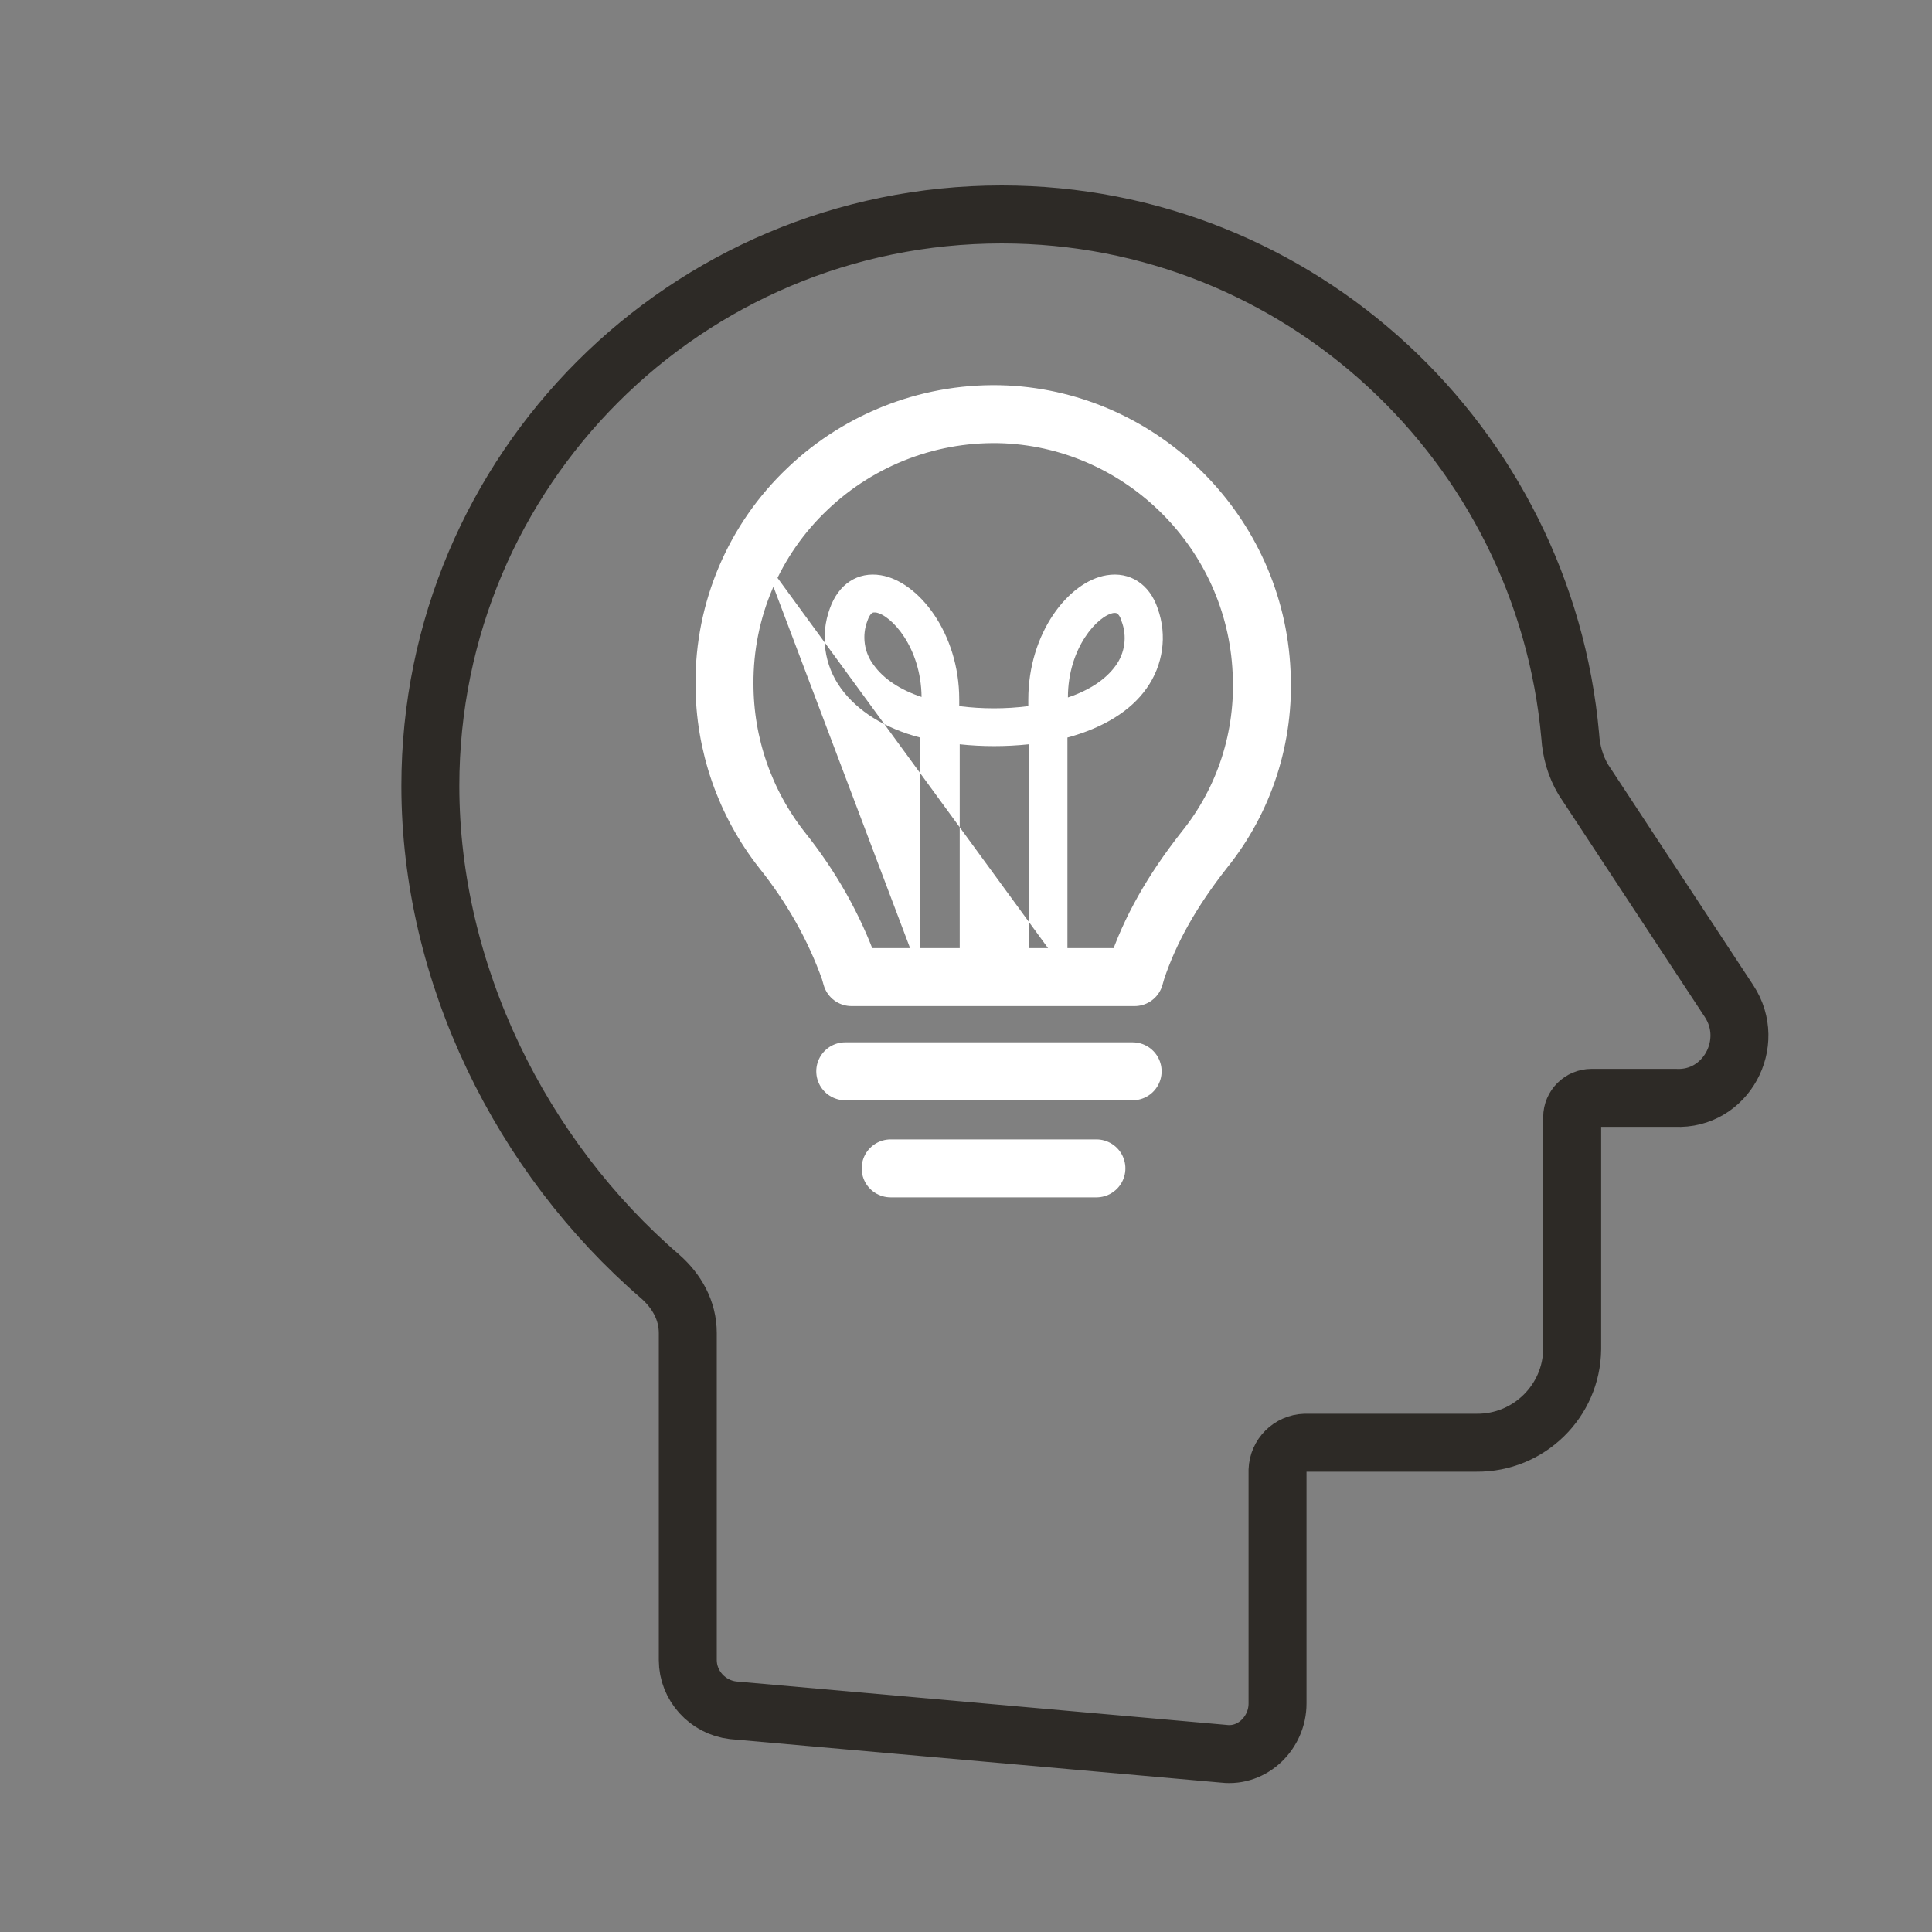
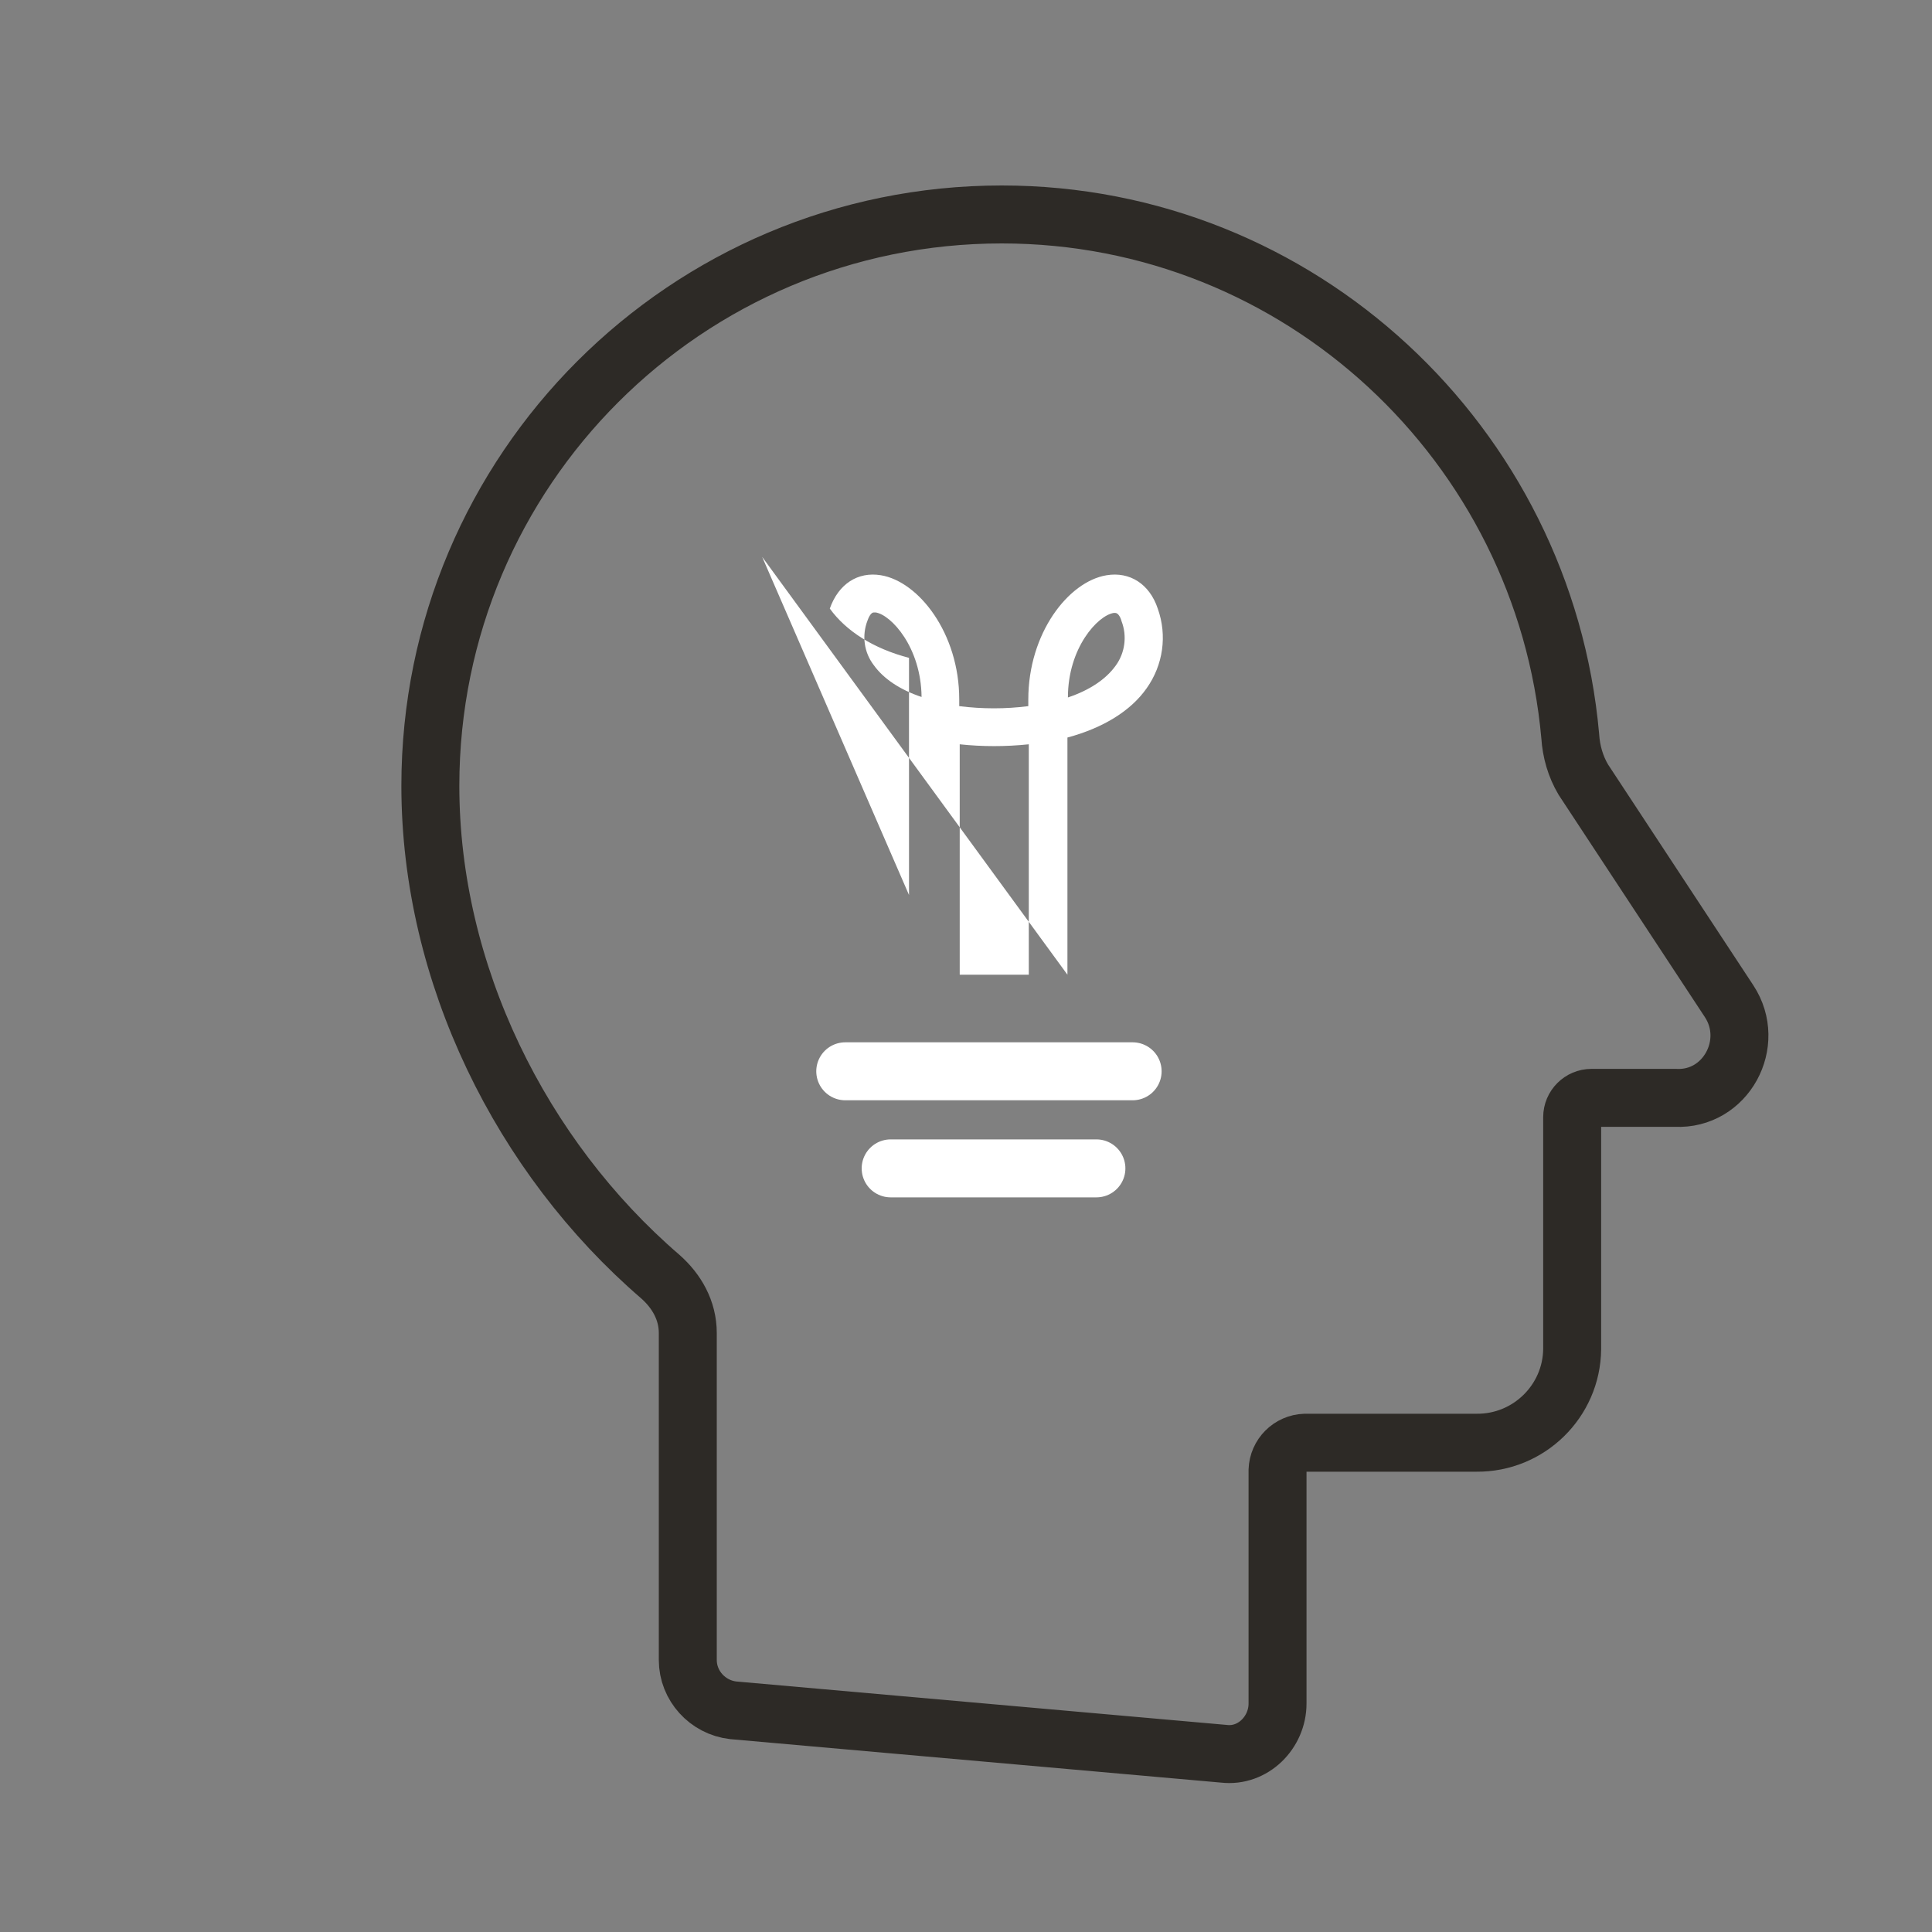
<svg xmlns="http://www.w3.org/2000/svg" version="1.1" id="Warstwa_3" x="0px" y="0px" viewBox="0 0 400 400" style="enable-background:new 0 0 400 400;" xml:space="preserve">
  <rect x="0" y="0" width="400" height="400" fill="#808080" stroke="none" />
  <style type="text/css">
	.st0{fill:none;stroke:#2D2A26;stroke-width:12;stroke-linecap:round;stroke-linejoin:round;}
	.st1{fill:none;stroke:#FFFFFF;stroke-width:12;stroke-linecap:round;stroke-linejoin:round;}
	.st2{fill:#FFFFFF;}
</style>
  <path class="st0" d="M358,207.3l-30.2-45.9c-1.6-2.7-2.5-5.8-2.7-9c-5.4-60.4-56-108-117.7-108c-65.3,0-118.3,52.9-118.3,118.3l0,0  c0,38.9,18.8,76.8,47.6,101.6c3.4,3,5.7,7,5.7,11.7v67.7c0,5.3,4.1,9.8,9.4,10.4l101.6,9c6,0.7,11.1-4.4,11.1-10.4v-48.3  c0.1-3.1,2.6-5.6,5.7-5.7h35.5c10.8,0.1,19.7-8.6,19.8-19.4c0-0.1,0-0.3,0-0.4v-47.6c0-2.2,1.8-4,4-4h17.4  C357.3,227.8,363.7,216,358,207.3z" />
  <line class="st1" x1="175" y1="221.8" x2="234.5" y2="221.8" />
  <line class="st1" x1="184.4" y1="241.9" x2="227" y2="241.9" />
-   <path class="st2" d="M157.8,115.3l63.2,86.5v-48l0,0v-1.1c7.4-2,13.1-5.5,16.4-10.2c3.4-4.8,4.3-10.9,2.3-16.5  c-1.7-5.1-5.8-7.7-10.6-6.9c-7.9,1.3-16.2,12-16.2,25.7v1.4c-4.7,0.6-9.5,0.6-14.3,0v-1.4c0-13.7-8.4-24.4-16.2-25.7  c-4.8-0.8-8.8,1.8-10.6,6.9c-2,5.5-1.2,11.7,2.3,16.5c3.4,4.7,9.1,8.3,16.4,10.2v49.1 M230.6,126.9h0.3c0.6,0,1.1,0.9,1.3,1.7  c1.2,3.1,0.7,6.6-1.2,9.2c-2,2.8-5.4,5.1-9.9,6.6C221.1,134.1,227.3,127.4,230.6,126.9L230.6,126.9z M198.7,154.1  c4.7,0.5,9.5,0.5,14.3,0v47.7h-14.3V154.1z M179.6,128.5c0.2-0.6,0.7-1.7,1.3-1.7c0.1,0,0.3,0,0.4,0c3.2,0.5,9.4,7.2,9.5,17.5  c-4.5-1.5-7.9-3.8-9.9-6.6C178.9,135.1,178.4,131.6,179.6,128.5L179.6,128.5z" />
-   <path class="st1" d="M208.3,85.8c-15.2-0.7-30.1,4.9-41.1,15.4c-11.1,10.5-17.3,25.1-17.2,40.4c0,12.5,4.2,24.6,11.9,34.4  c6,7.5,10.8,15.9,14,24.9l0.4,1.4h58.6l0.4-1.4c2.8-8.4,7.4-16.5,14-24.9c8.4-10.4,12.6-23.5,11.9-36.9  C259.9,110.3,236.7,87.2,208.3,85.8z" />
+   <path class="st2" d="M157.8,115.3l63.2,86.5v-48l0,0v-1.1c7.4-2,13.1-5.5,16.4-10.2c3.4-4.8,4.3-10.9,2.3-16.5  c-1.7-5.1-5.8-7.7-10.6-6.9c-7.9,1.3-16.2,12-16.2,25.7v1.4c-4.7,0.6-9.5,0.6-14.3,0v-1.4c0-13.7-8.4-24.4-16.2-25.7  c-4.8-0.8-8.8,1.8-10.6,6.9c3.4,4.7,9.1,8.3,16.4,10.2v49.1 M230.6,126.9h0.3c0.6,0,1.1,0.9,1.3,1.7  c1.2,3.1,0.7,6.6-1.2,9.2c-2,2.8-5.4,5.1-9.9,6.6C221.1,134.1,227.3,127.4,230.6,126.9L230.6,126.9z M198.7,154.1  c4.7,0.5,9.5,0.5,14.3,0v47.7h-14.3V154.1z M179.6,128.5c0.2-0.6,0.7-1.7,1.3-1.7c0.1,0,0.3,0,0.4,0c3.2,0.5,9.4,7.2,9.5,17.5  c-4.5-1.5-7.9-3.8-9.9-6.6C178.9,135.1,178.4,131.6,179.6,128.5L179.6,128.5z" />
</svg>